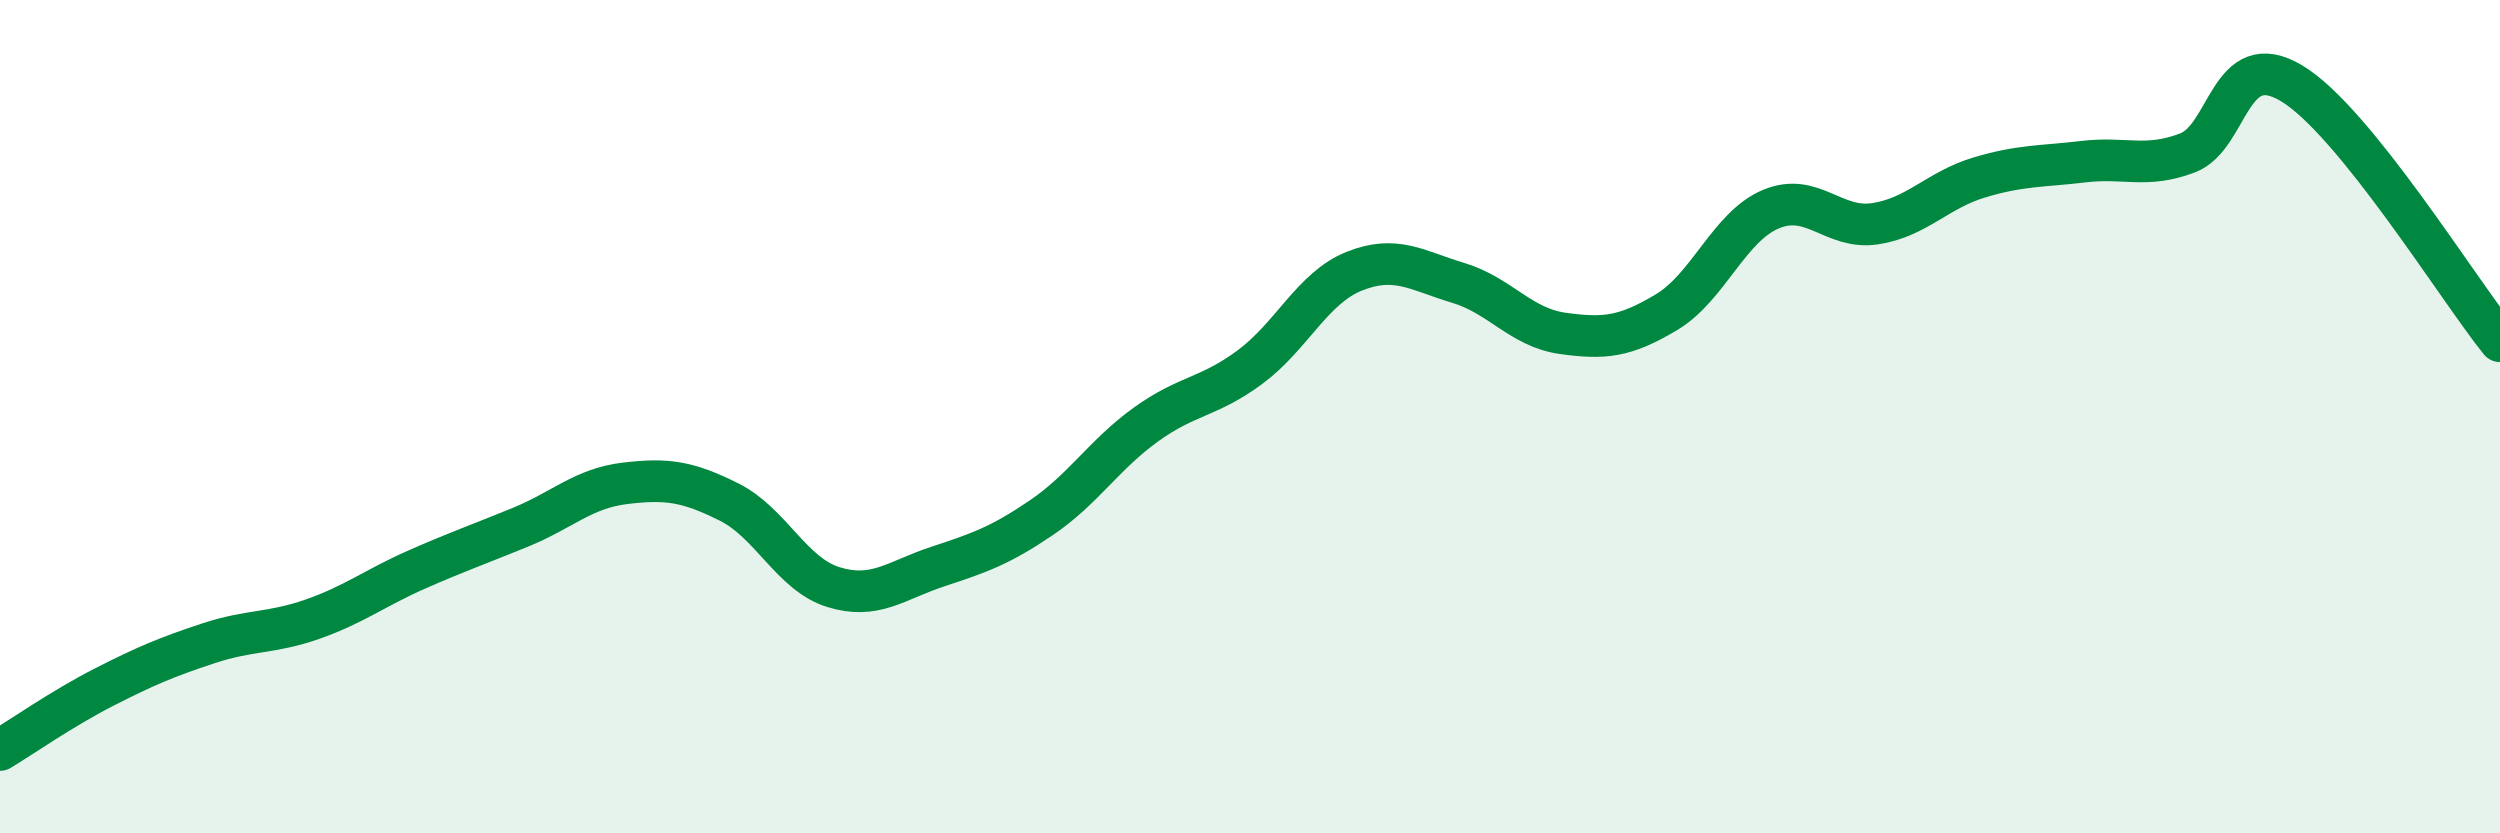
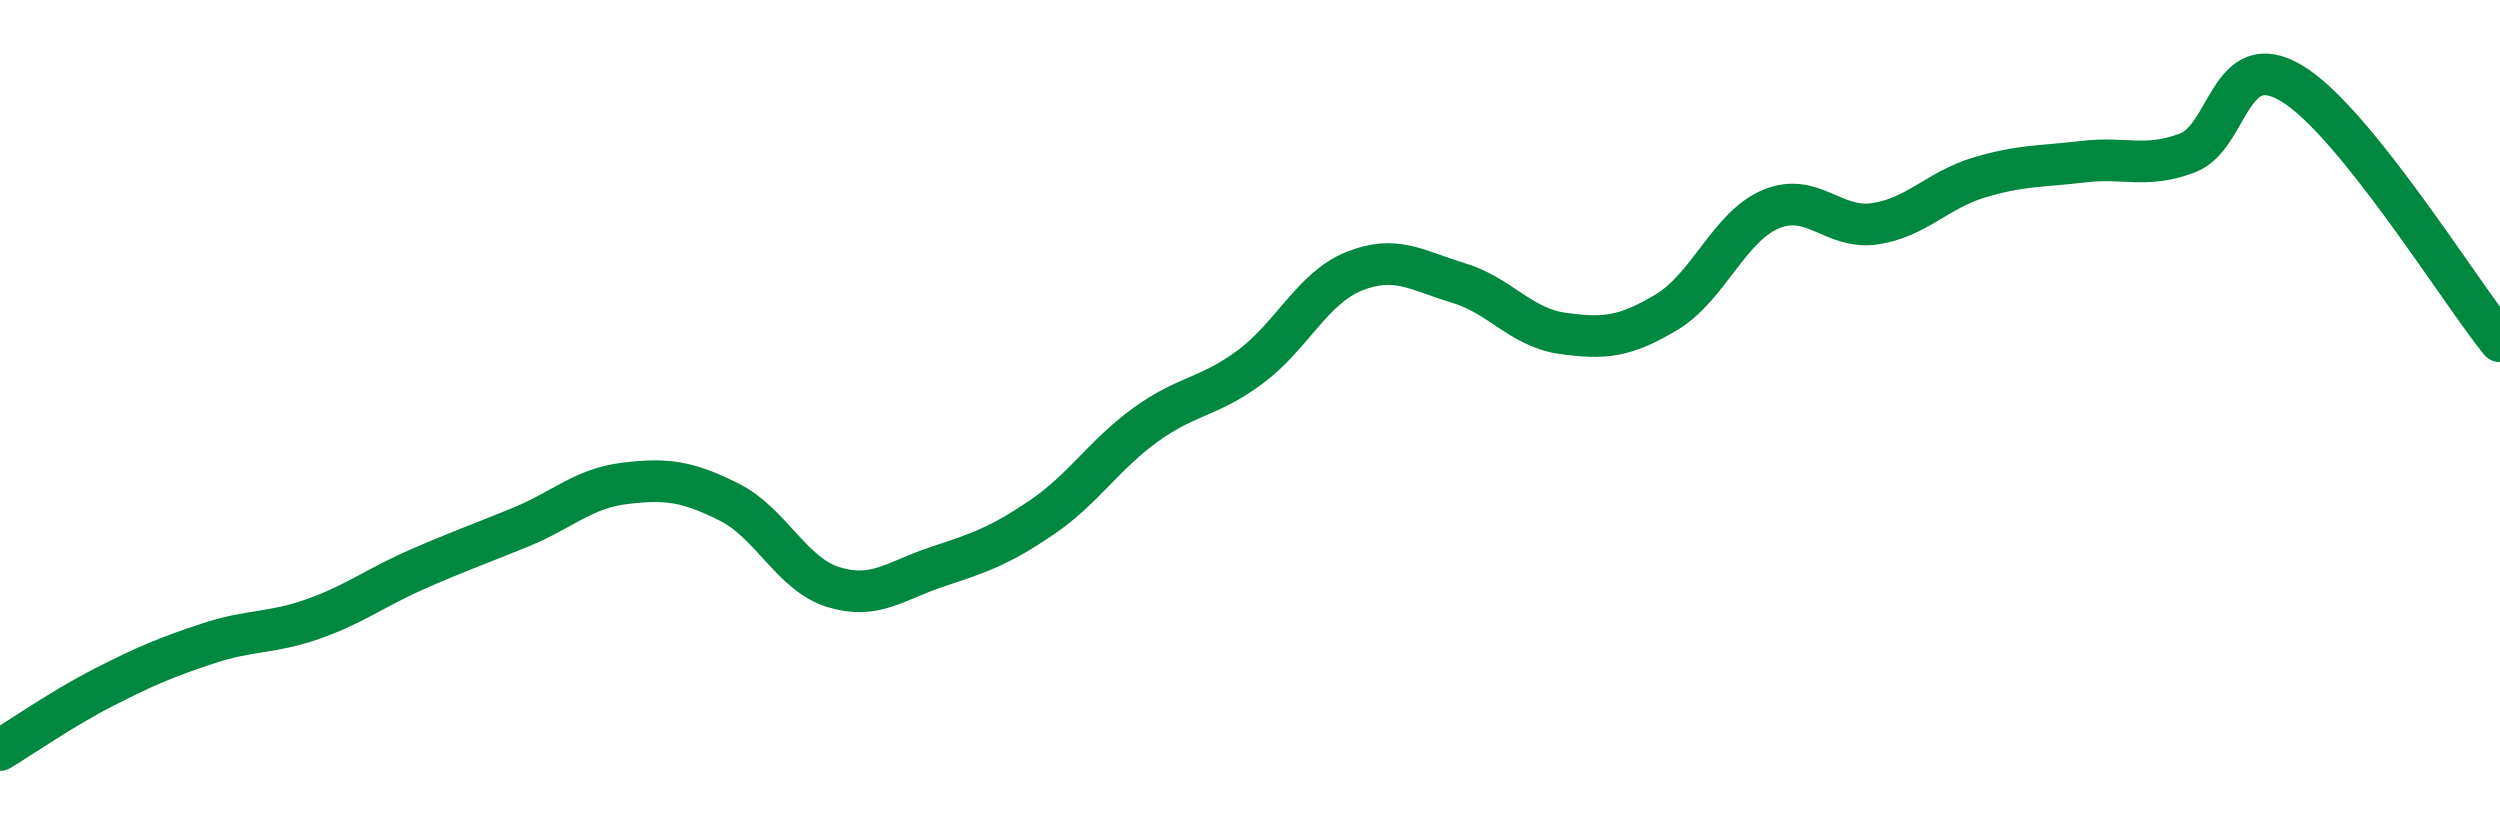
<svg xmlns="http://www.w3.org/2000/svg" width="60" height="20" viewBox="0 0 60 20">
-   <path d="M 0,18 C 0.5,17.7 1.5,17 2.5,16.49 C 3.5,15.98 4,15.77 5,15.44 C 6,15.11 6.5,15.21 7.5,14.86 C 8.5,14.51 9,14.11 10,13.67 C 11,13.23 11.5,13.06 12.5,12.65 C 13.5,12.24 14,11.72 15,11.6 C 16,11.48 16.5,11.55 17.5,12.05 C 18.5,12.55 19,13.78 20,14.09 C 21,14.4 21.5,13.93 22.5,13.6 C 23.5,13.27 24,13.1 25,12.42 C 26,11.74 26.5,10.91 27.5,10.19 C 28.5,9.47 29,9.55 30,8.81 C 31,8.07 31.5,6.91 32.5,6.51 C 33.5,6.11 34,6.49 35,6.79 C 36,7.09 36.5,7.86 37.5,8 C 38.5,8.14 39,8.09 40,7.49 C 41,6.89 41.5,5.44 42.5,5.02 C 43.5,4.6 44,5.52 45,5.37 C 46,5.22 46.5,4.56 47.5,4.26 C 48.5,3.96 49,4 50,3.88 C 51,3.76 51.5,4.05 52.5,3.67 C 53.5,3.29 53.5,1.1 55,2 C 56.5,2.9 59,6.95 60,8.19L60 20L0 20Z" fill="#008740" opacity="0.1" stroke-linecap="round" stroke-linejoin="round" />
  <path d="M 0,18 C 0.5,17.7 1.5,17 2.5,16.49 C 3.5,15.98 4,15.77 5,15.44 C 6,15.11 6.5,15.21 7.5,14.86 C 8.5,14.51 9,14.11 10,13.67 C 11,13.23 11.5,13.06 12.5,12.65 C 13.5,12.24 14,11.72 15,11.6 C 16,11.48 16.5,11.55 17.5,12.05 C 18.5,12.55 19,13.78 20,14.09 C 21,14.4 21.5,13.93 22.5,13.6 C 23.5,13.27 24,13.1 25,12.42 C 26,11.74 26.5,10.91 27.5,10.19 C 28.5,9.47 29,9.55 30,8.81 C 31,8.07 31.5,6.91 32.5,6.51 C 33.5,6.11 34,6.49 35,6.79 C 36,7.09 36.5,7.86 37.5,8 C 38.5,8.14 39,8.09 40,7.49 C 41,6.89 41.5,5.44 42.5,5.02 C 43.5,4.6 44,5.52 45,5.37 C 46,5.22 46.5,4.56 47.5,4.26 C 48.5,3.96 49,4 50,3.88 C 51,3.76 51.5,4.05 52.5,3.67 C 53.5,3.29 53.5,1.1 55,2 C 56.5,2.9 59,6.95 60,8.19" stroke="#008740" stroke-width="1" fill="none" stroke-linecap="round" stroke-linejoin="round" />
</svg>